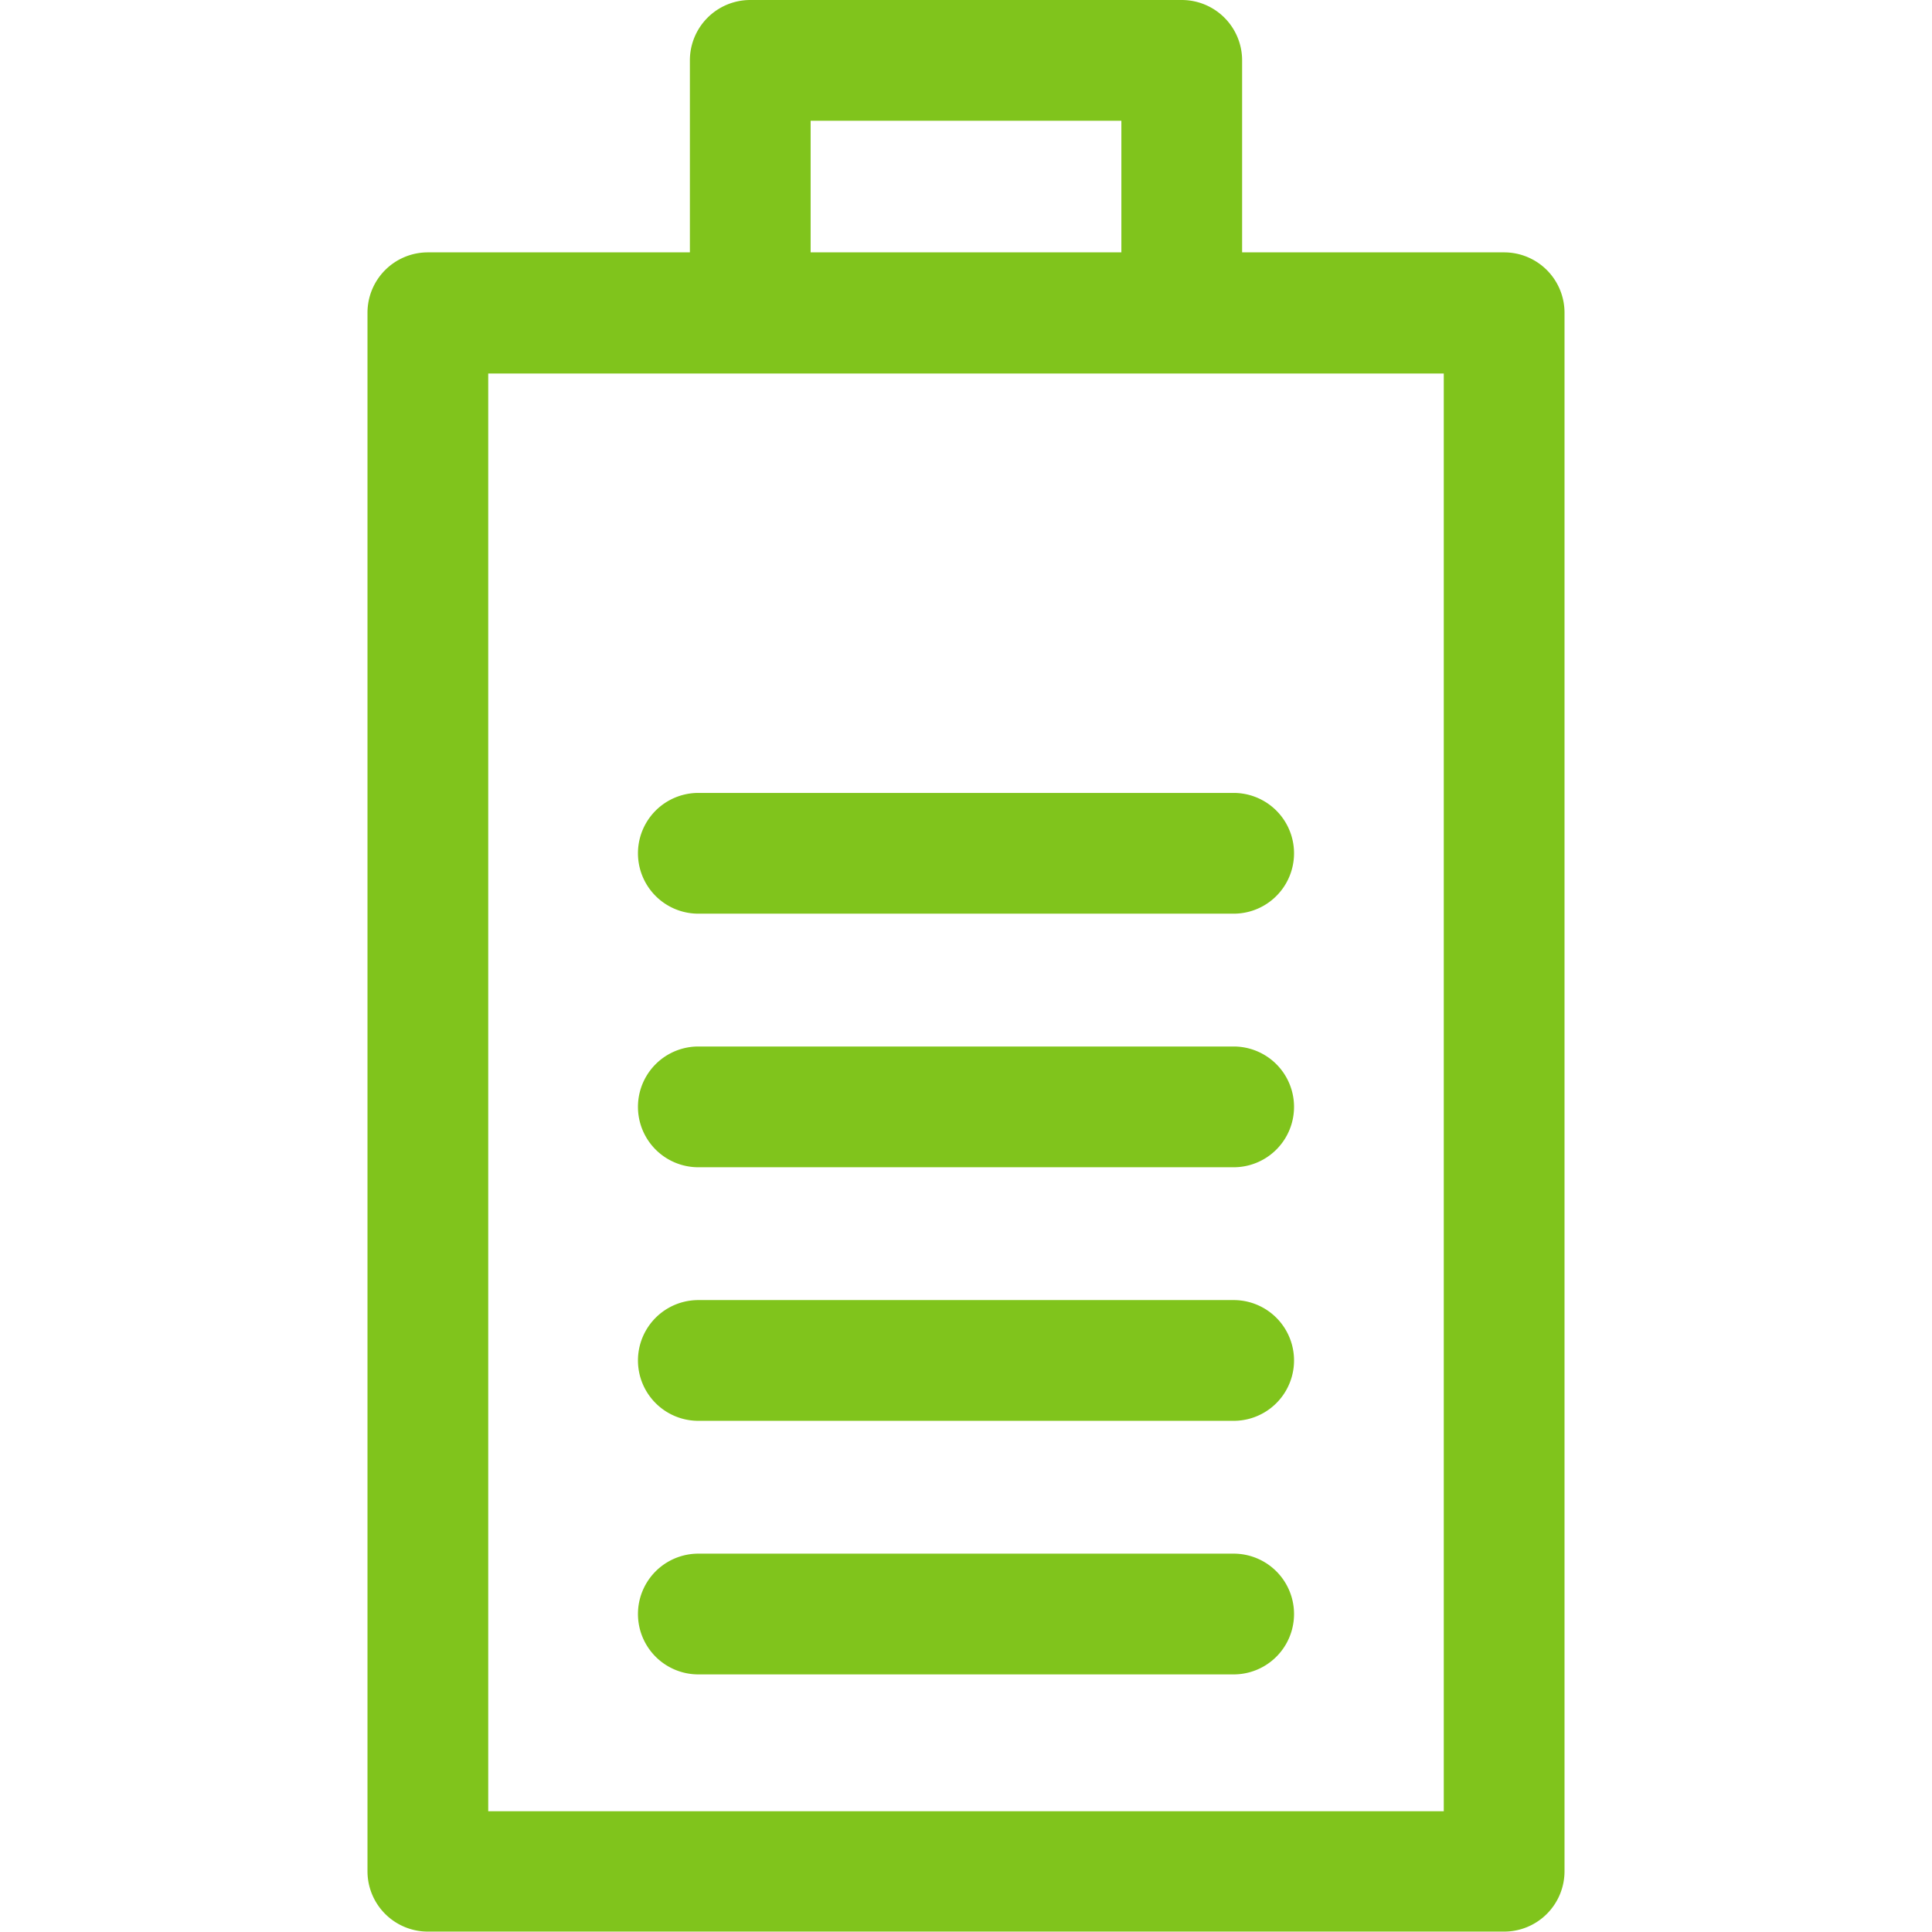
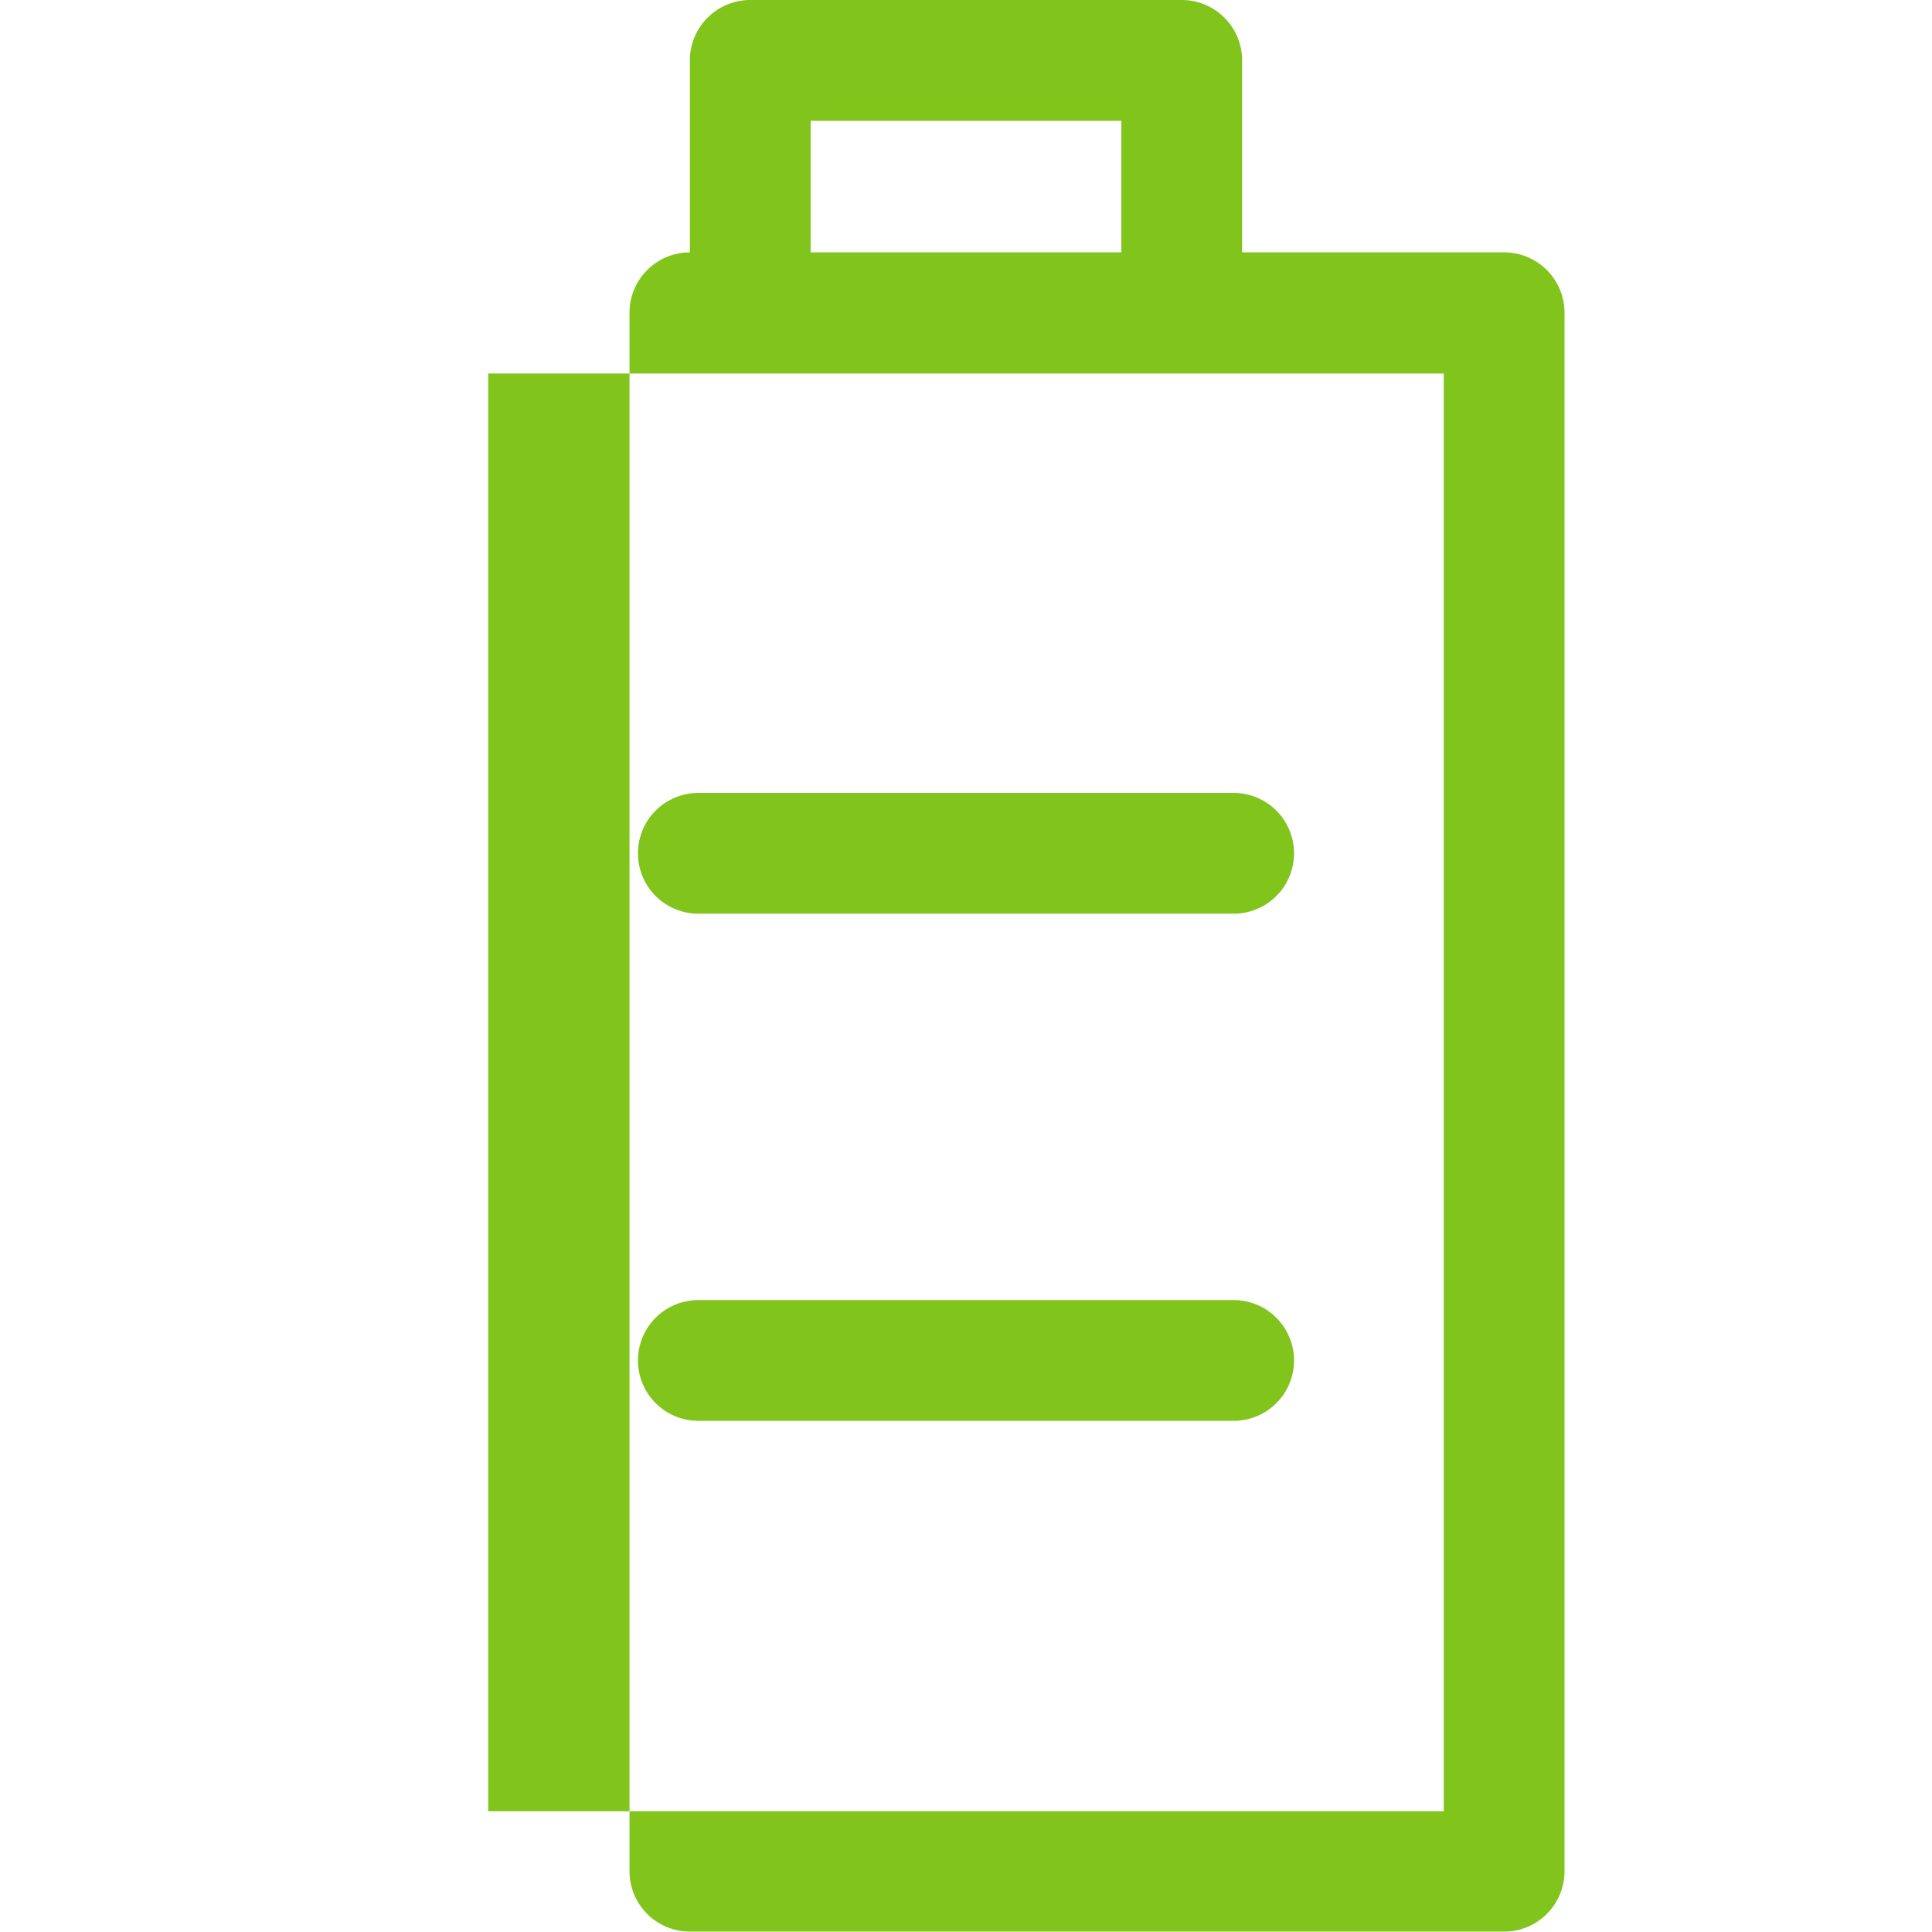
<svg xmlns="http://www.w3.org/2000/svg" id="Layer_1" data-name="Layer 1" viewBox="0 0 48 48">
  <defs>
    <style>.cls-1{fill:#80c41c;}</style>
  </defs>
-   <path class="cls-1" d="M37.37,6.27H30.86V1.5A1.5,1.5,0,0,0,29.36,0H18.64a1.5,1.5,0,0,0-1.5,1.51V6.27H10.63a1.5,1.5,0,0,0-1.5,1.5V46.49a1.5,1.5,0,0,0,1.5,1.5H37.37a1.5,1.5,0,0,0,1.5-1.5V7.77A1.5,1.5,0,0,0,37.37,6.27ZM20.14,3h7.72V6.27H20.14ZM35.87,45H12.13V9.28H35.87Z" />
+   <path class="cls-1" d="M37.37,6.27H30.86V1.5A1.5,1.5,0,0,0,29.36,0H18.64a1.5,1.5,0,0,0-1.5,1.51V6.27a1.5,1.5,0,0,0-1.5,1.5V46.49a1.5,1.5,0,0,0,1.5,1.5H37.37a1.5,1.5,0,0,0,1.5-1.5V7.77A1.5,1.5,0,0,0,37.37,6.27ZM20.14,3h7.72V6.27H20.14ZM35.87,45H12.13V9.28H35.87Z" />
  <path class="cls-1" d="M30.65,35.3H17.35a1.5,1.5,0,0,1,0-3h13.3a1.5,1.5,0,0,1,0,3Z" />
-   <path class="cls-1" d="M30.65,41.6H17.35a1.5,1.5,0,0,1,0-3h13.3a1.5,1.5,0,0,1,0,3Z" />
-   <path class="cls-1" d="M30.65,29H17.35a1.5,1.5,0,0,1,0-3h13.3a1.5,1.5,0,0,1,0,3Z" />
  <path class="cls-1" d="M30.65,22.7H17.35a1.5,1.5,0,0,1,0-3h13.3a1.5,1.5,0,0,1,0,3Z" />
</svg>